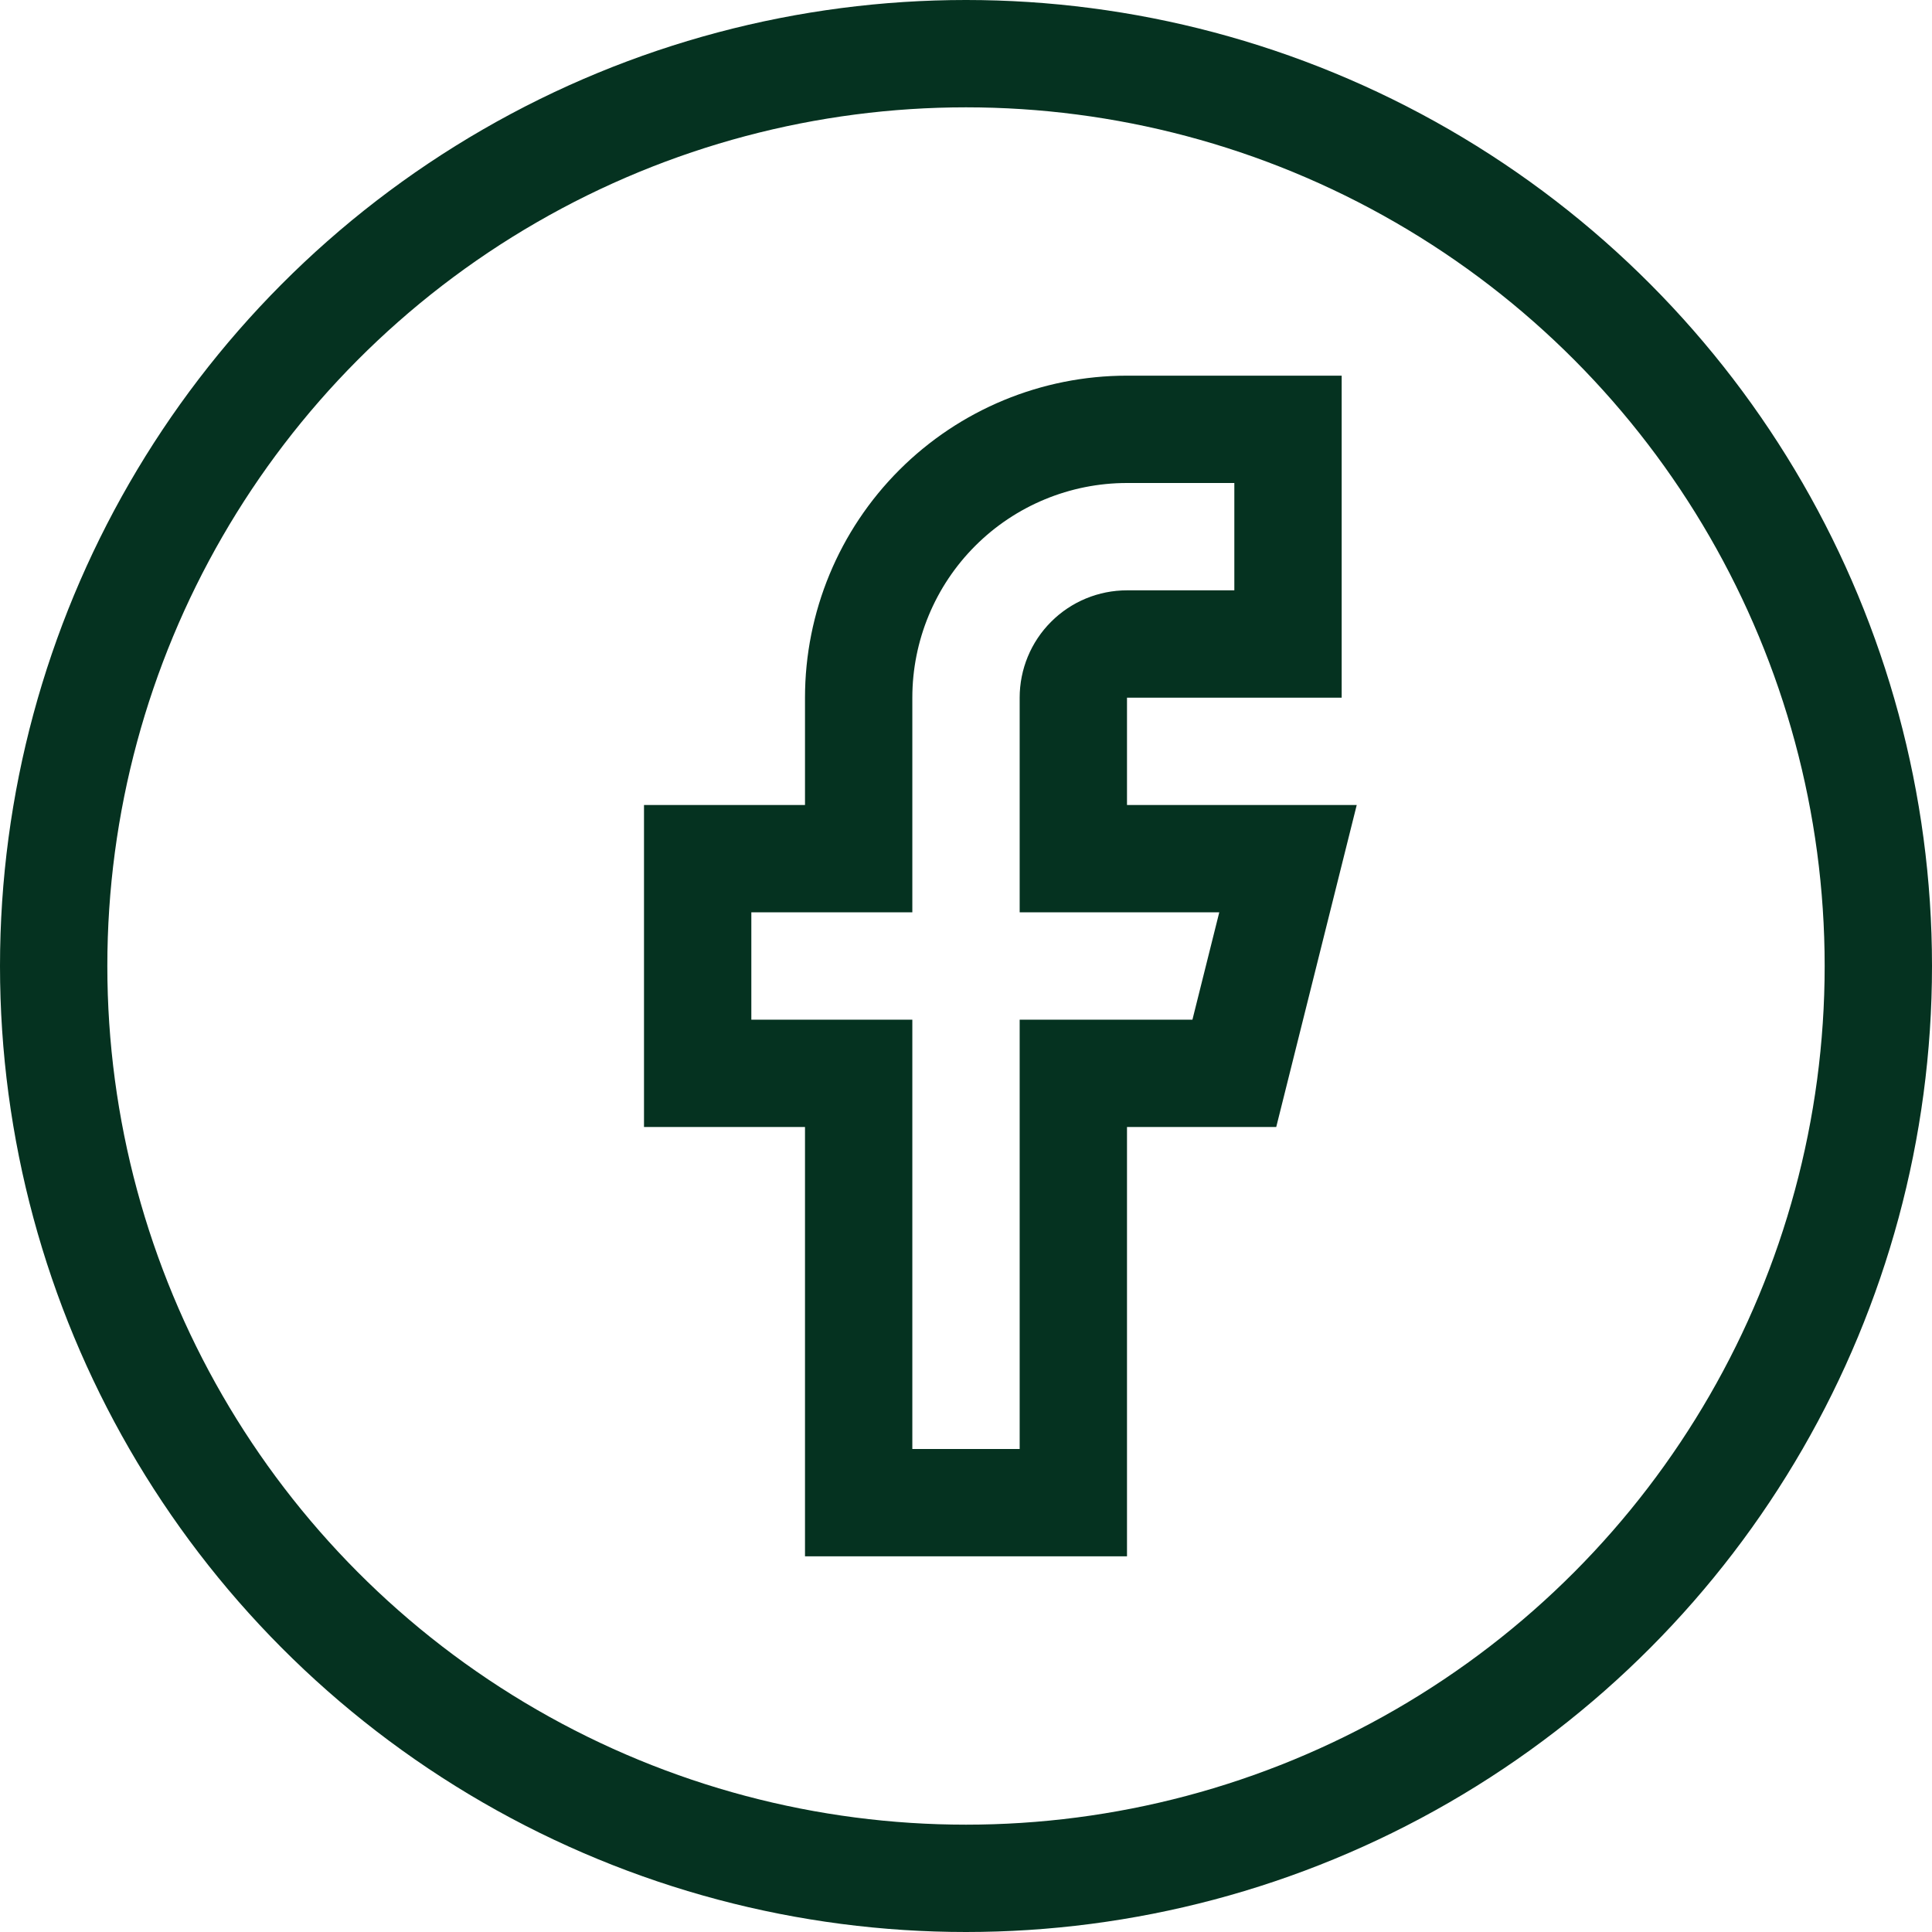
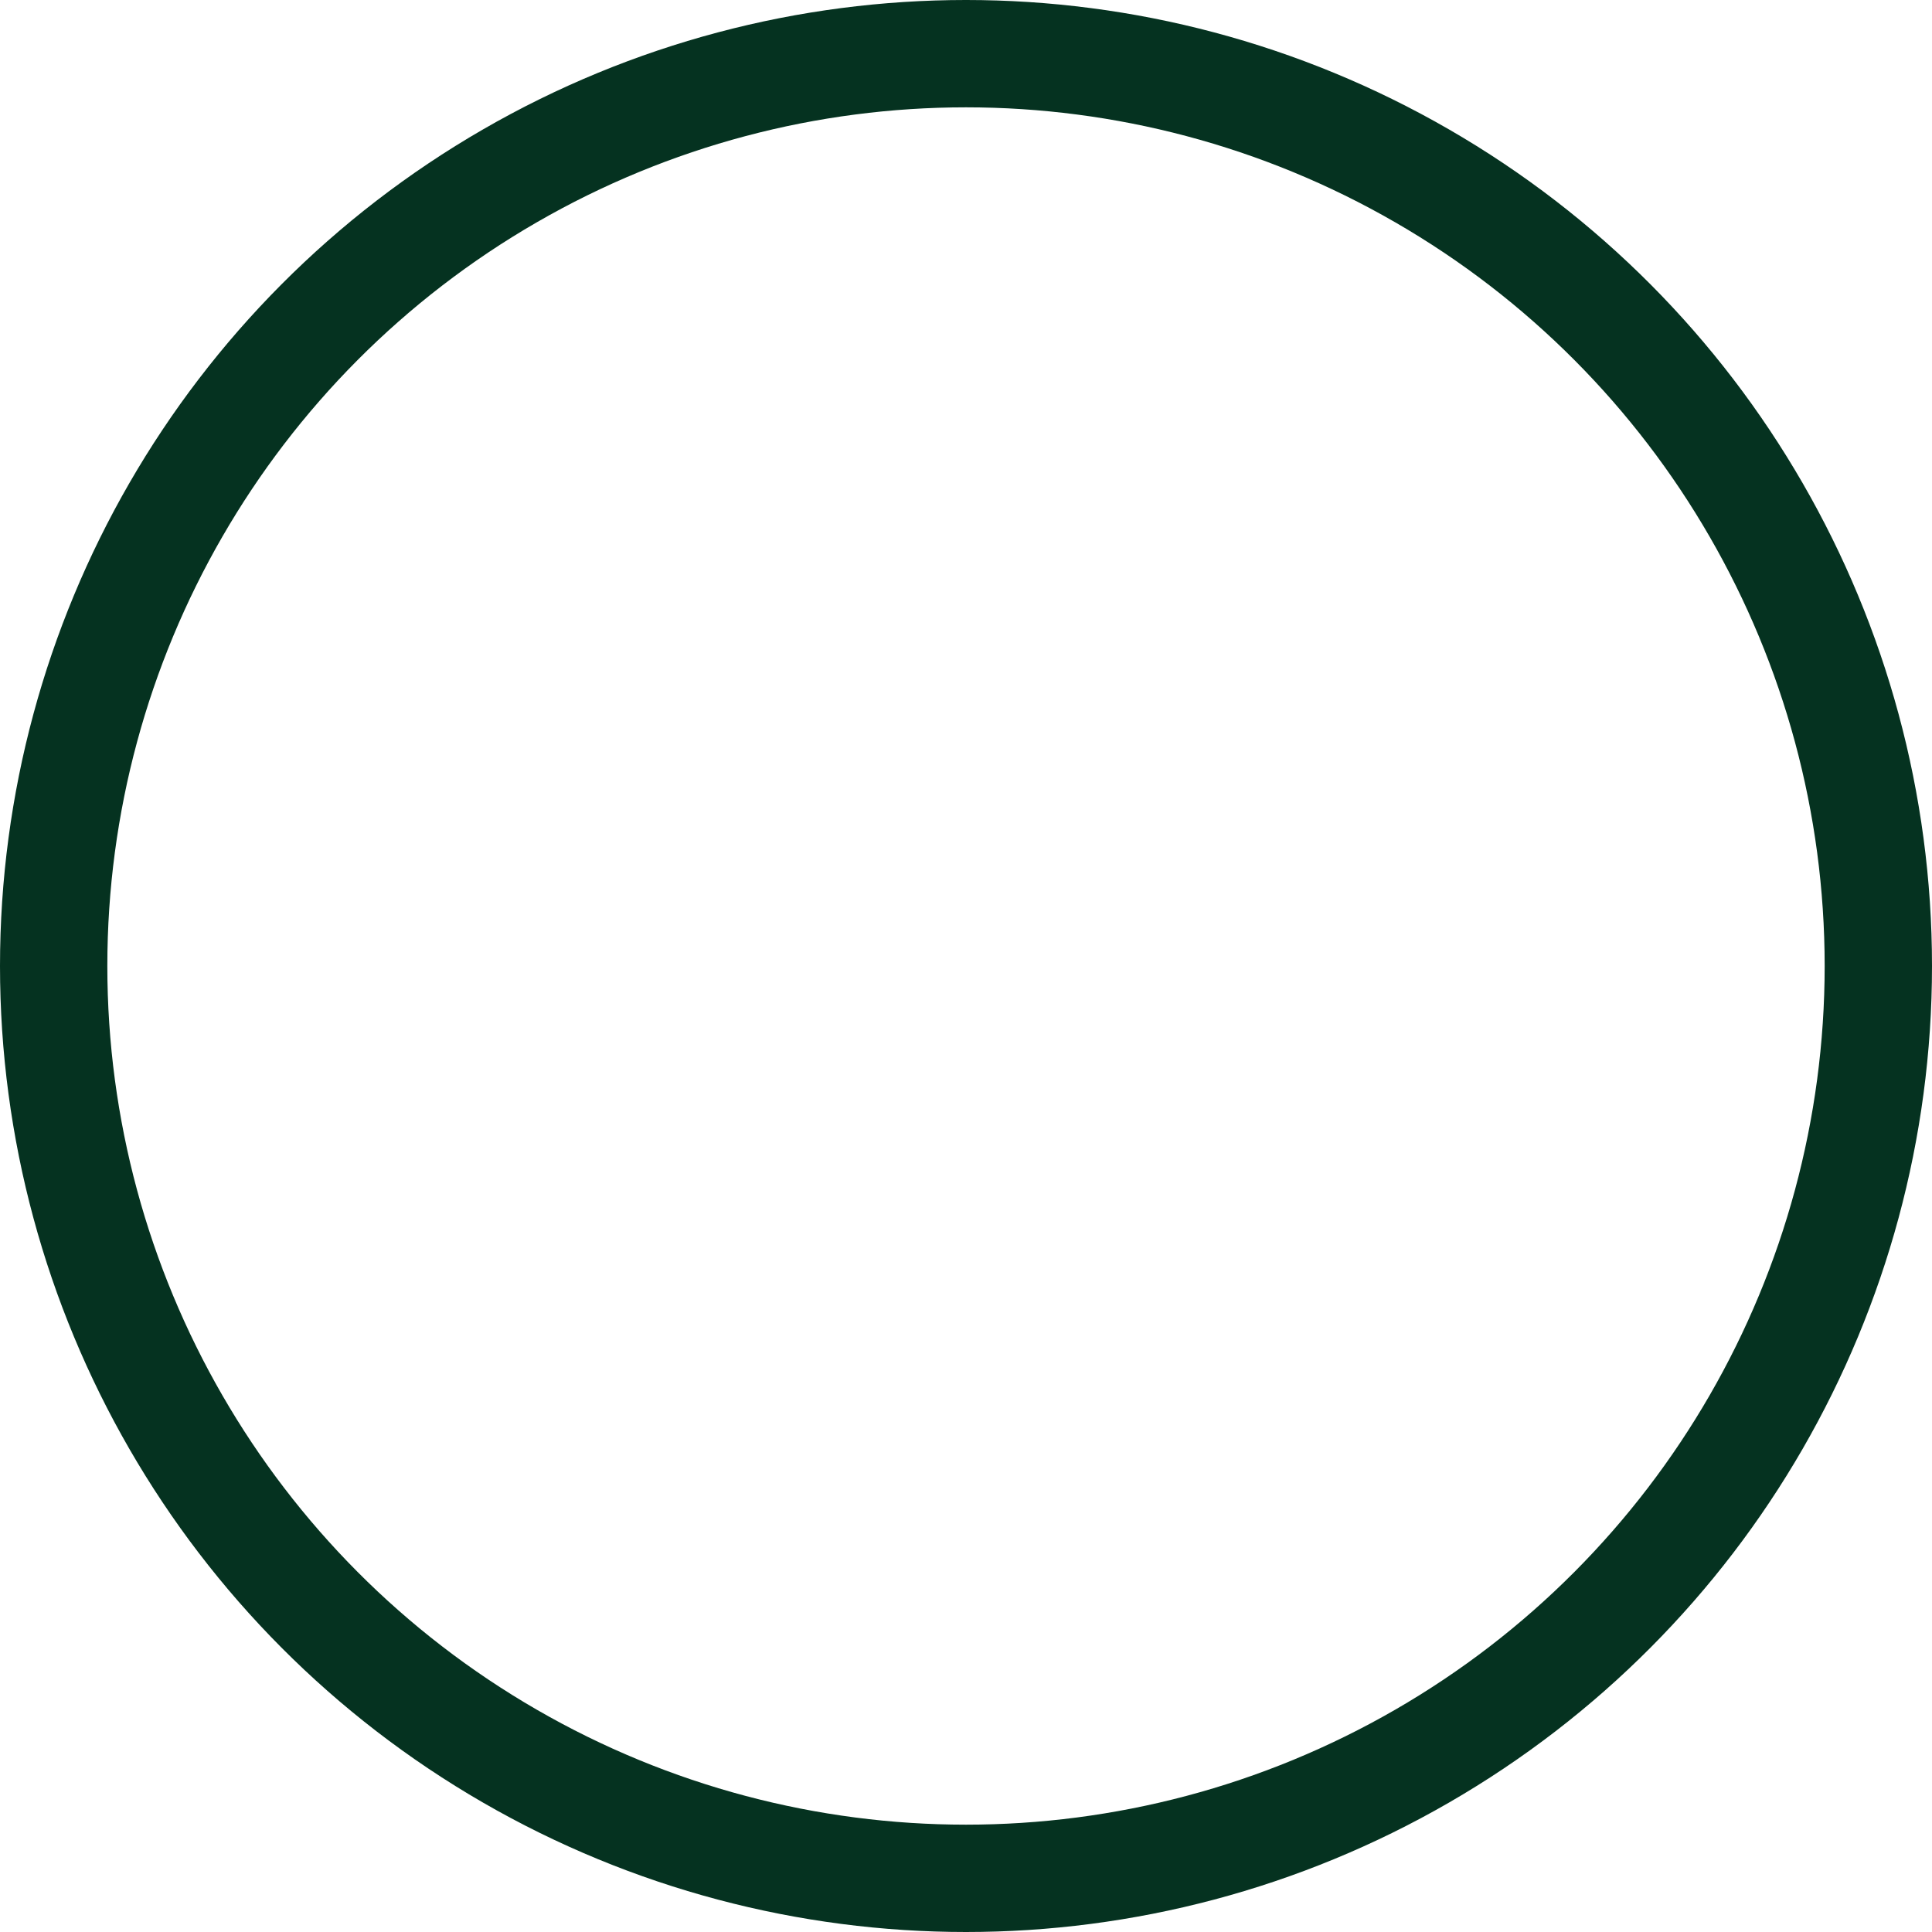
<svg xmlns="http://www.w3.org/2000/svg" width="36" height="36" viewBox="0 0 36 36" fill="none">
  <circle cx="18" cy="18" r="17" stroke="#053220" stroke-width="2" />
-   <path d="M24 8H21C19.674 8 18.402 8.527 17.465 9.464C16.527 10.402 16 11.674 16 13V16H13V20H16V28H20V20H23L24 16H20V13C20 12.735 20.105 12.48 20.293 12.293C20.48 12.105 20.735 12 21 12H24V8Z" stroke="#053220" stroke-width="2" stroke-linecap="round" />
</svg>